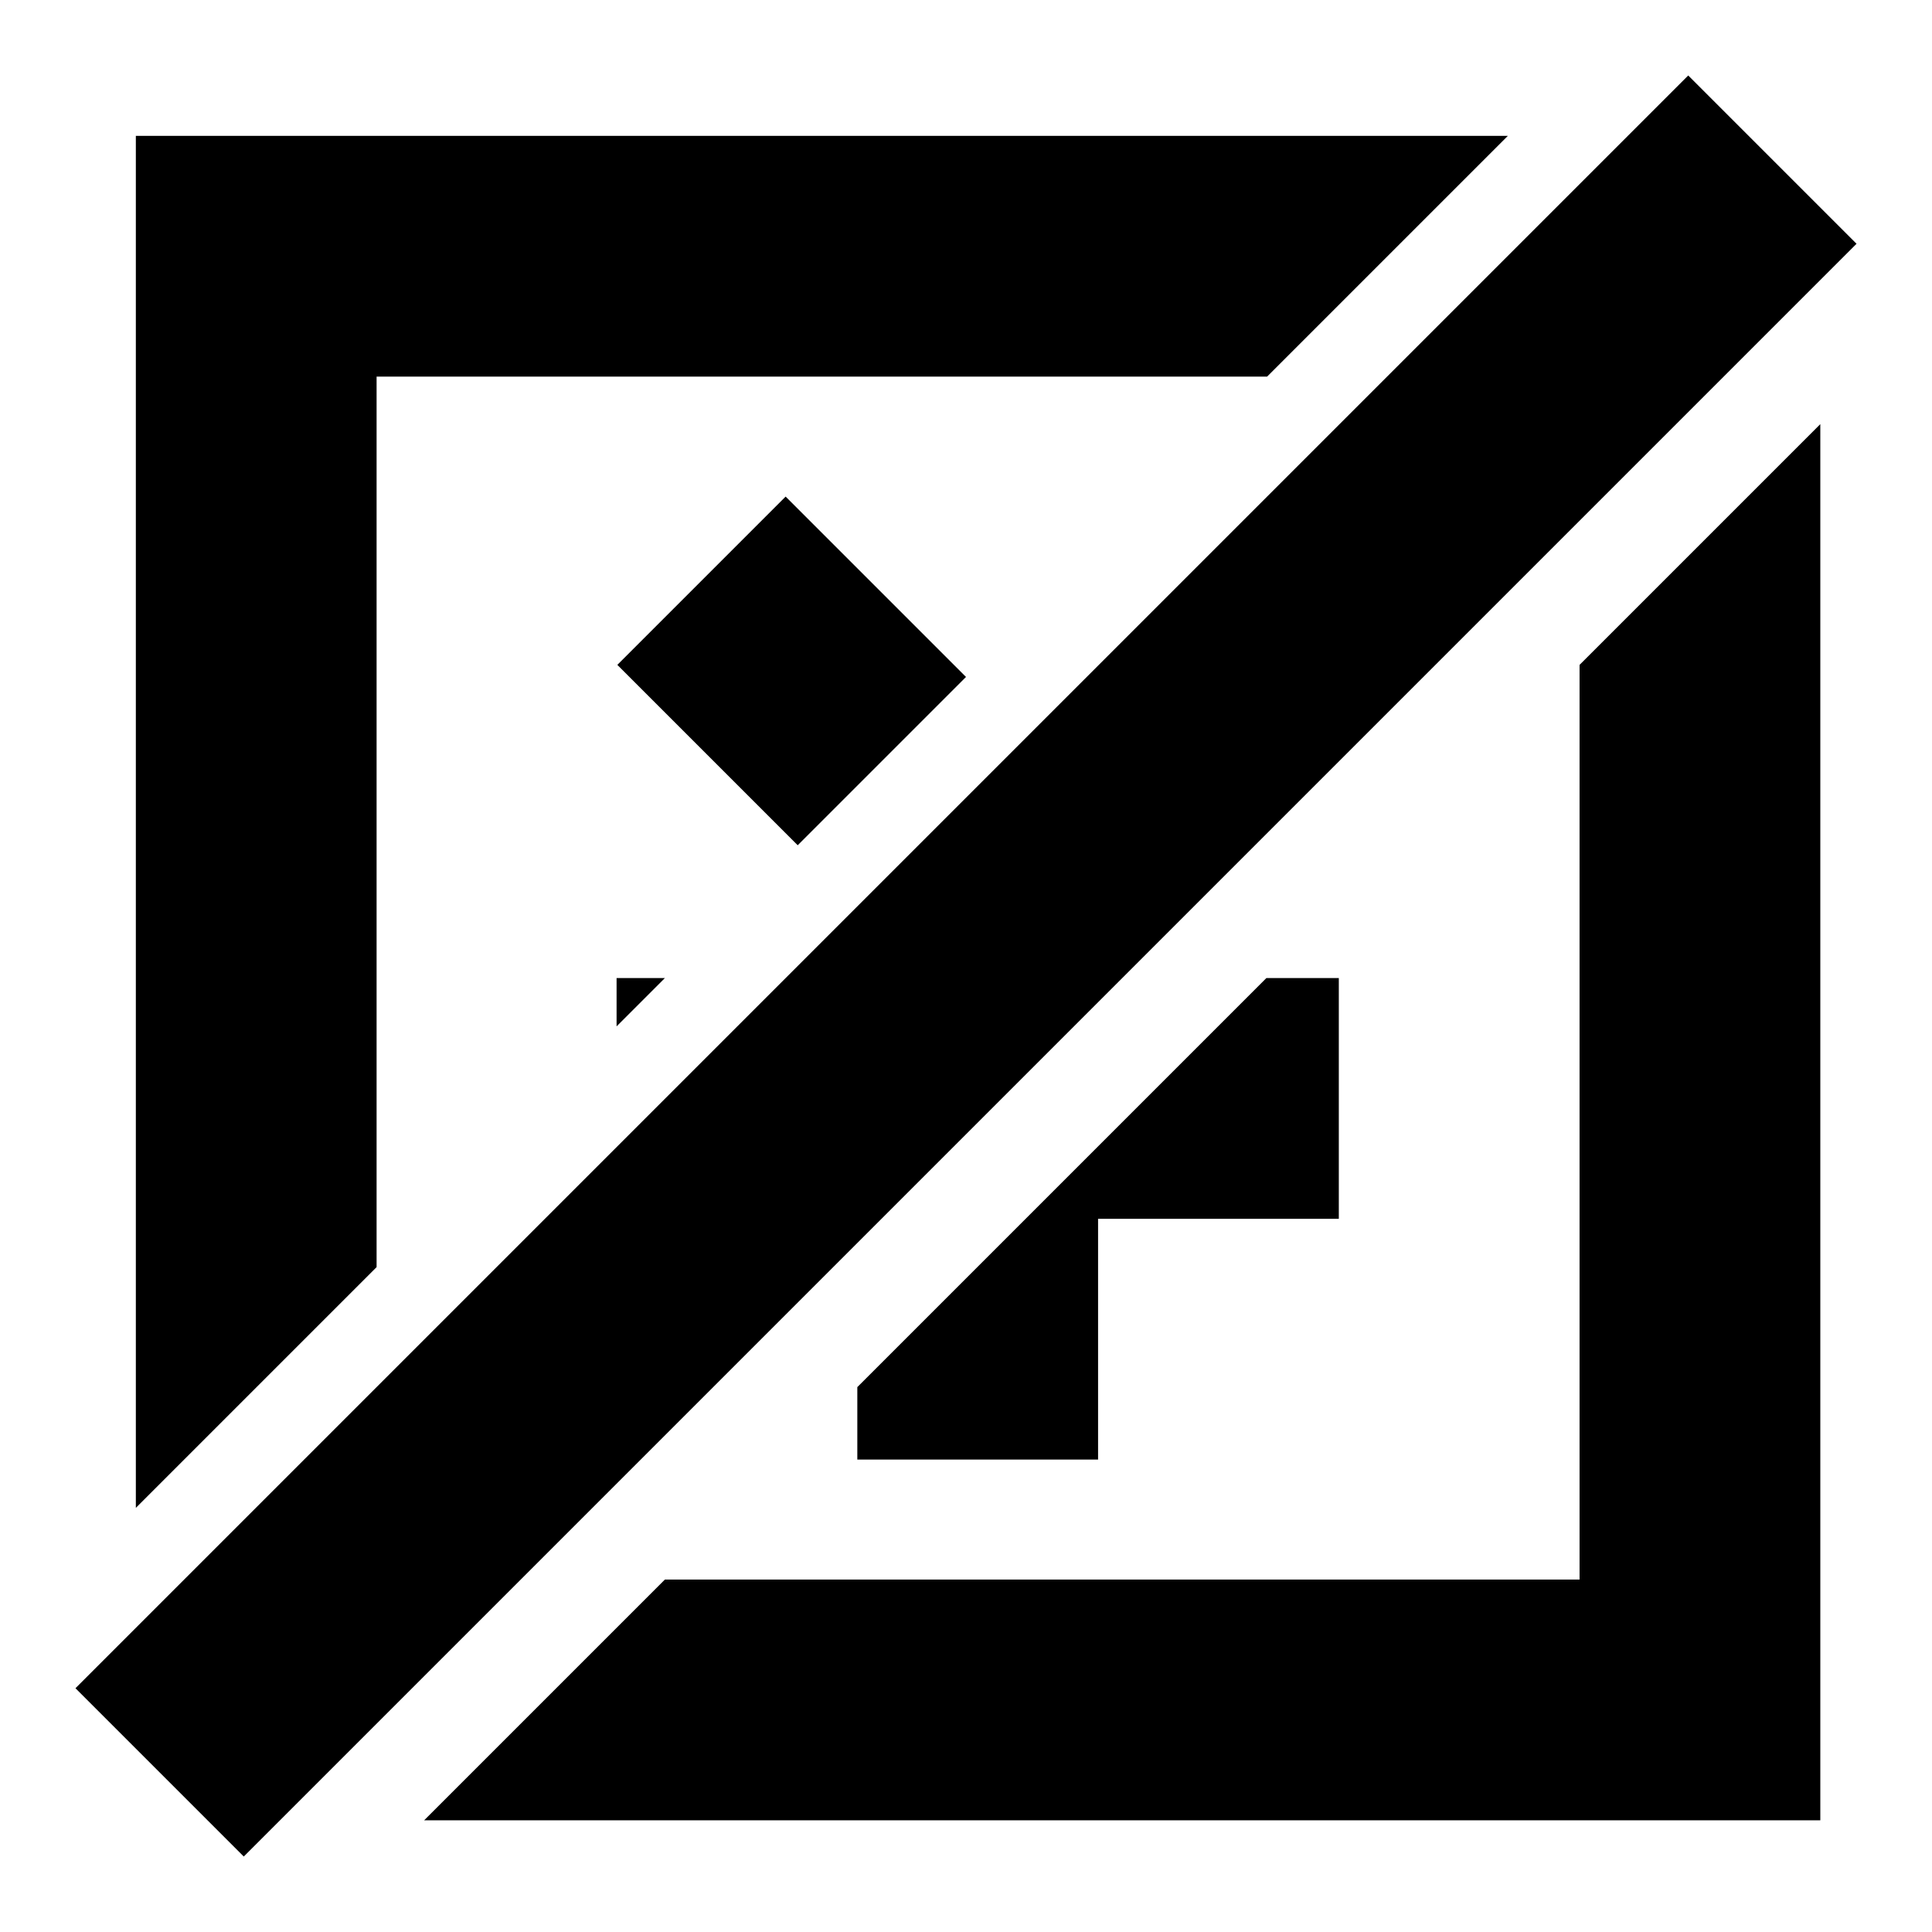
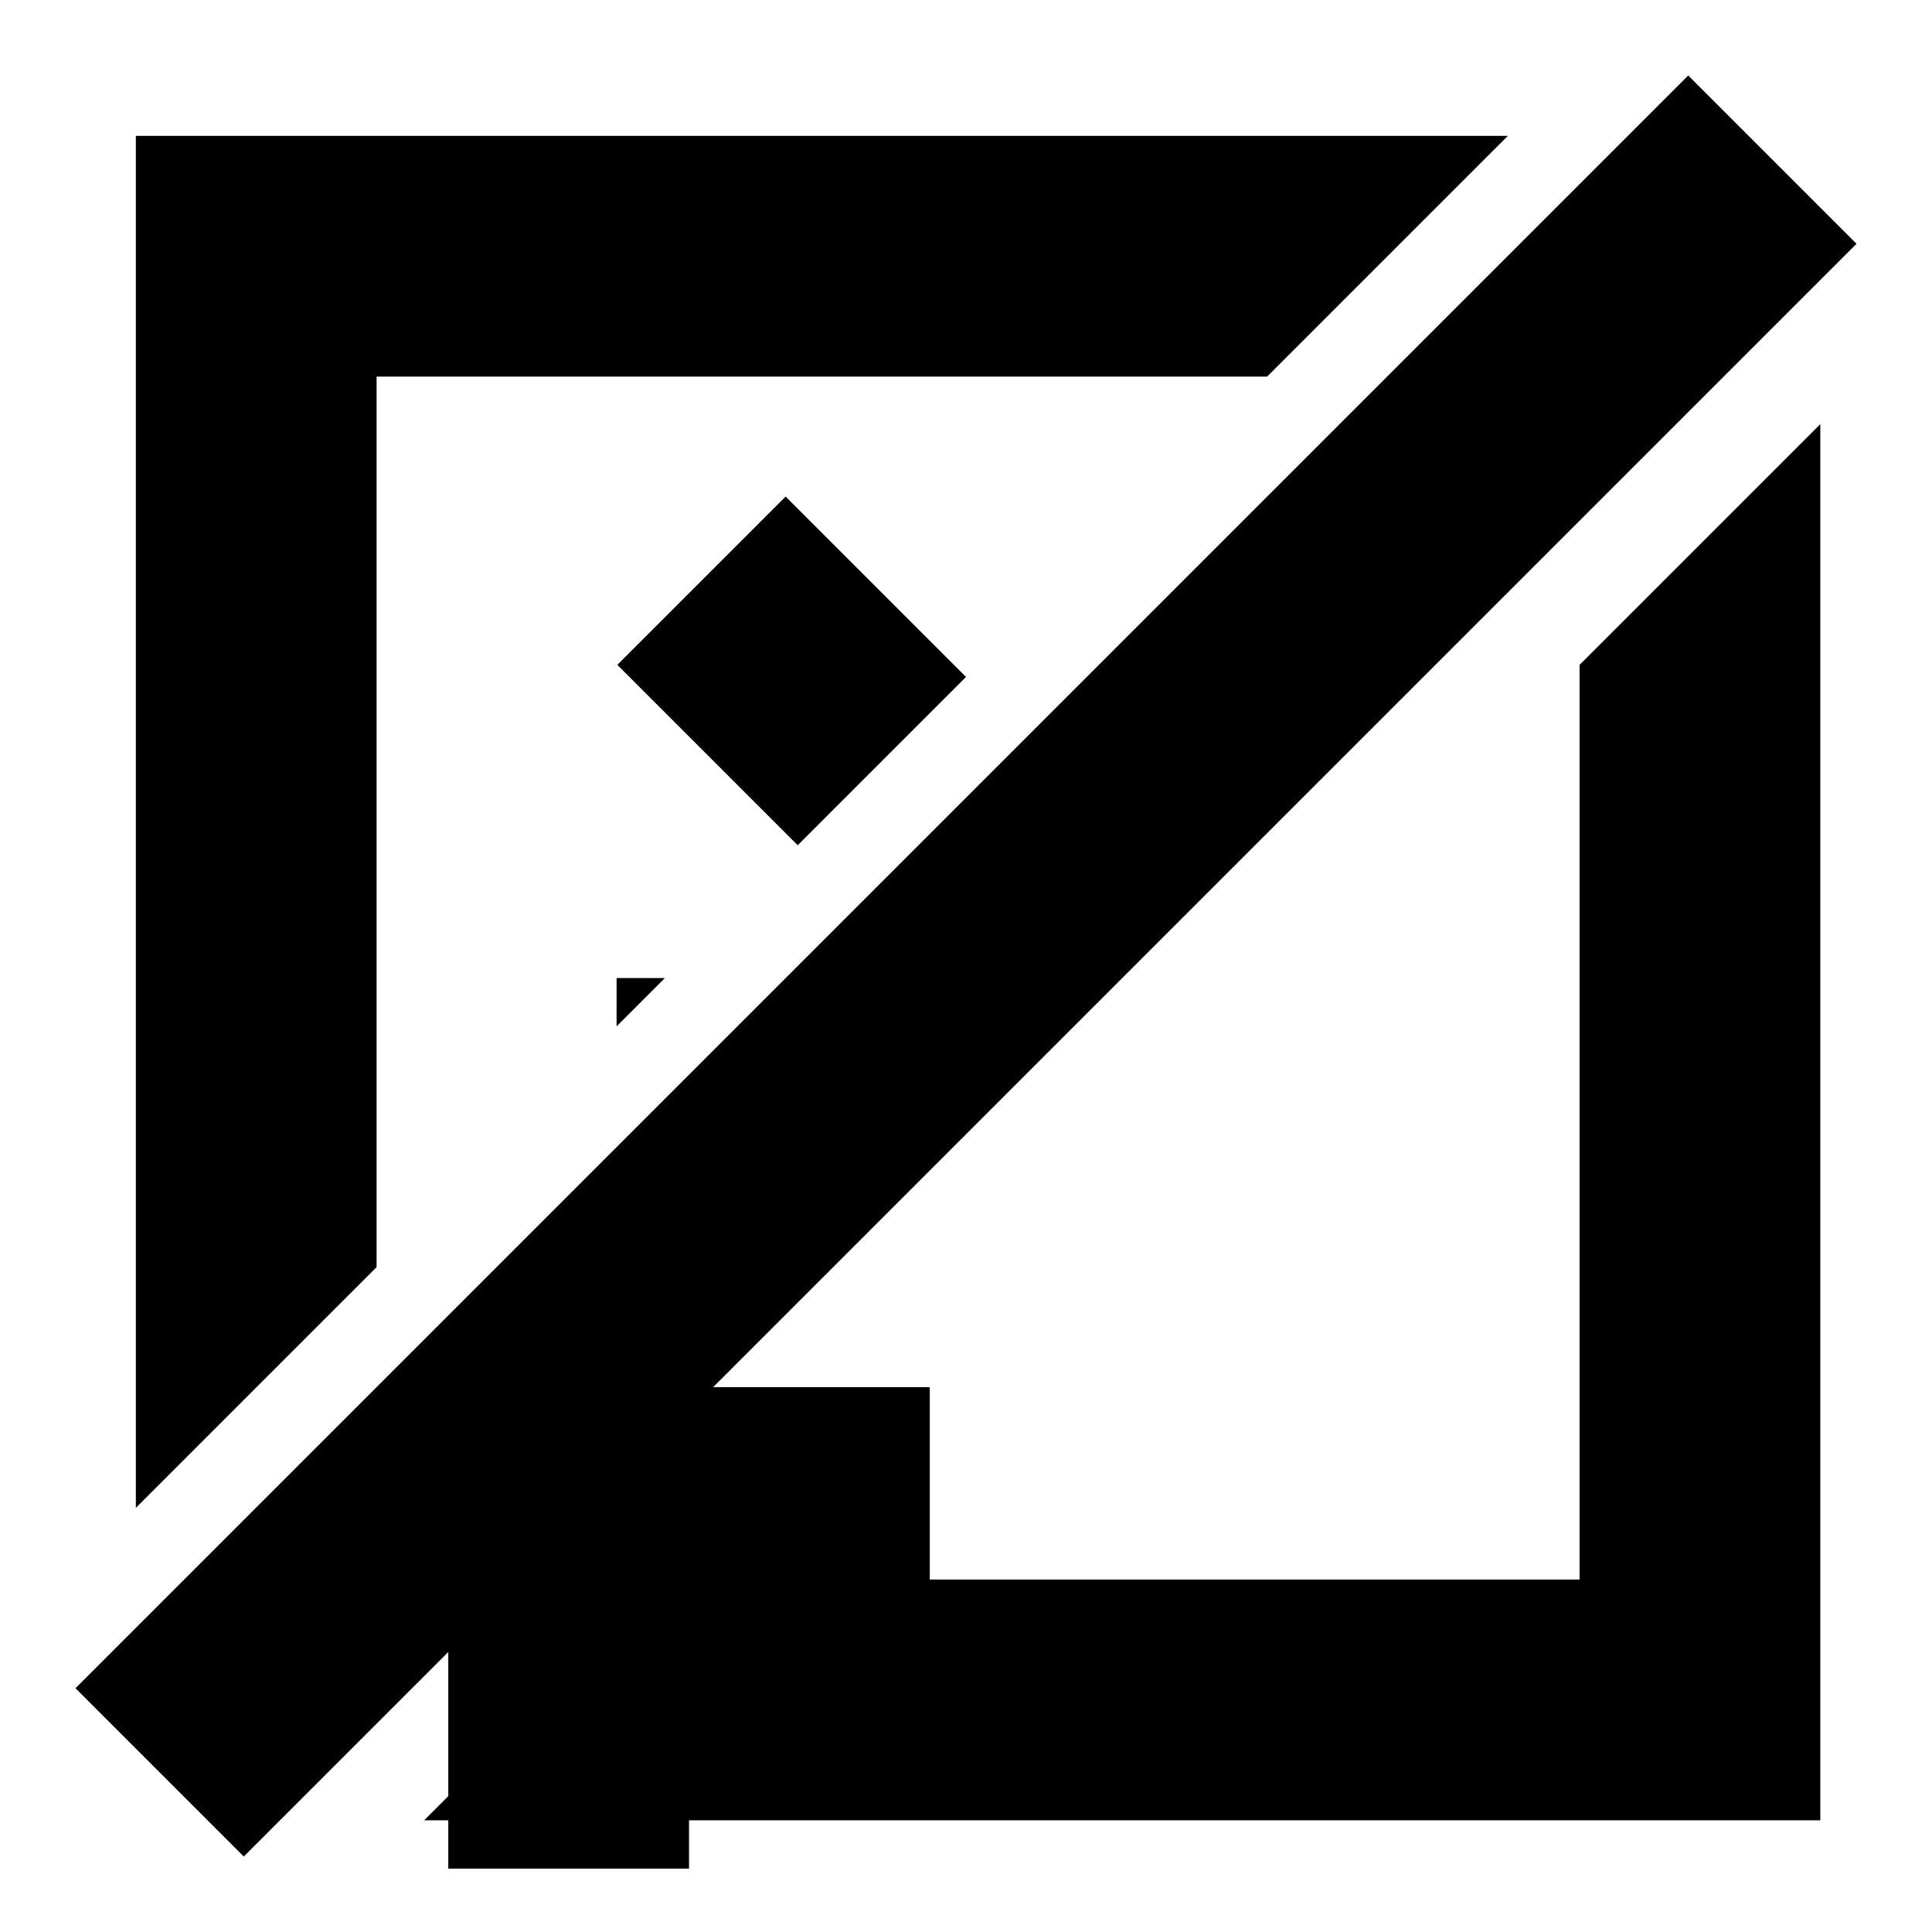
<svg xmlns="http://www.w3.org/2000/svg" version="1.1" x="0px" y="0px" viewBox="0 0 256 256" enable-background="new 0 0 256 256" xml:space="preserve">
  <g>
-     <path fill="#000000" d="M128,89.7l-22.3,22.3L81.8,88.1l22.3-22.3L128,89.7z M88.1,129.6l-6.4,6.4v-6.4H88.1z M113.6,183.8 l54.2-54.2h9.6v31.9h-31.9v31.9h-31.9V183.8z M241.2,56.2v185h-185l31.9-31.9h121.2V88.1L241.2,56.2L241.2,56.2z M18,199.8V18 h181.8l-31.9,31.9h-118v118L18,199.8L18,199.8z M223.7,10L246,32.3L32.3,246L10,223.7L223.7,10z" />
+     <path fill="#000000" d="M128,89.7l-22.3,22.3L81.8,88.1l22.3-22.3L128,89.7z M88.1,129.6l-6.4,6.4v-6.4H88.1z M113.6,183.8 h9.6v31.9h-31.9v31.9h-31.9V183.8z M241.2,56.2v185h-185l31.9-31.9h121.2V88.1L241.2,56.2L241.2,56.2z M18,199.8V18 h181.8l-31.9,31.9h-118v118L18,199.8L18,199.8z M223.7,10L246,32.3L32.3,246L10,223.7L223.7,10z" />
  </g>
</svg>